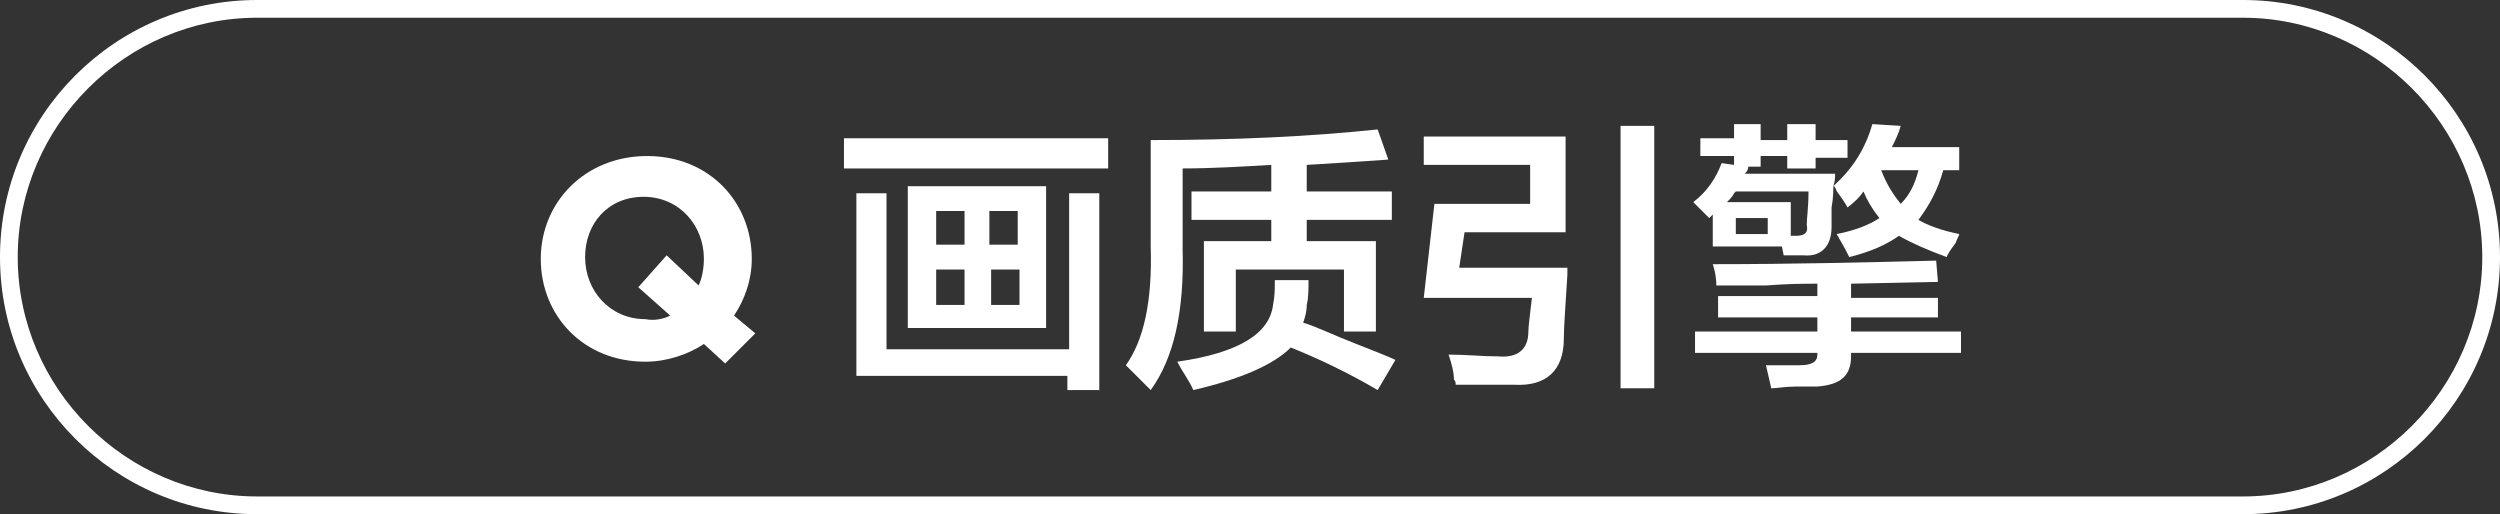
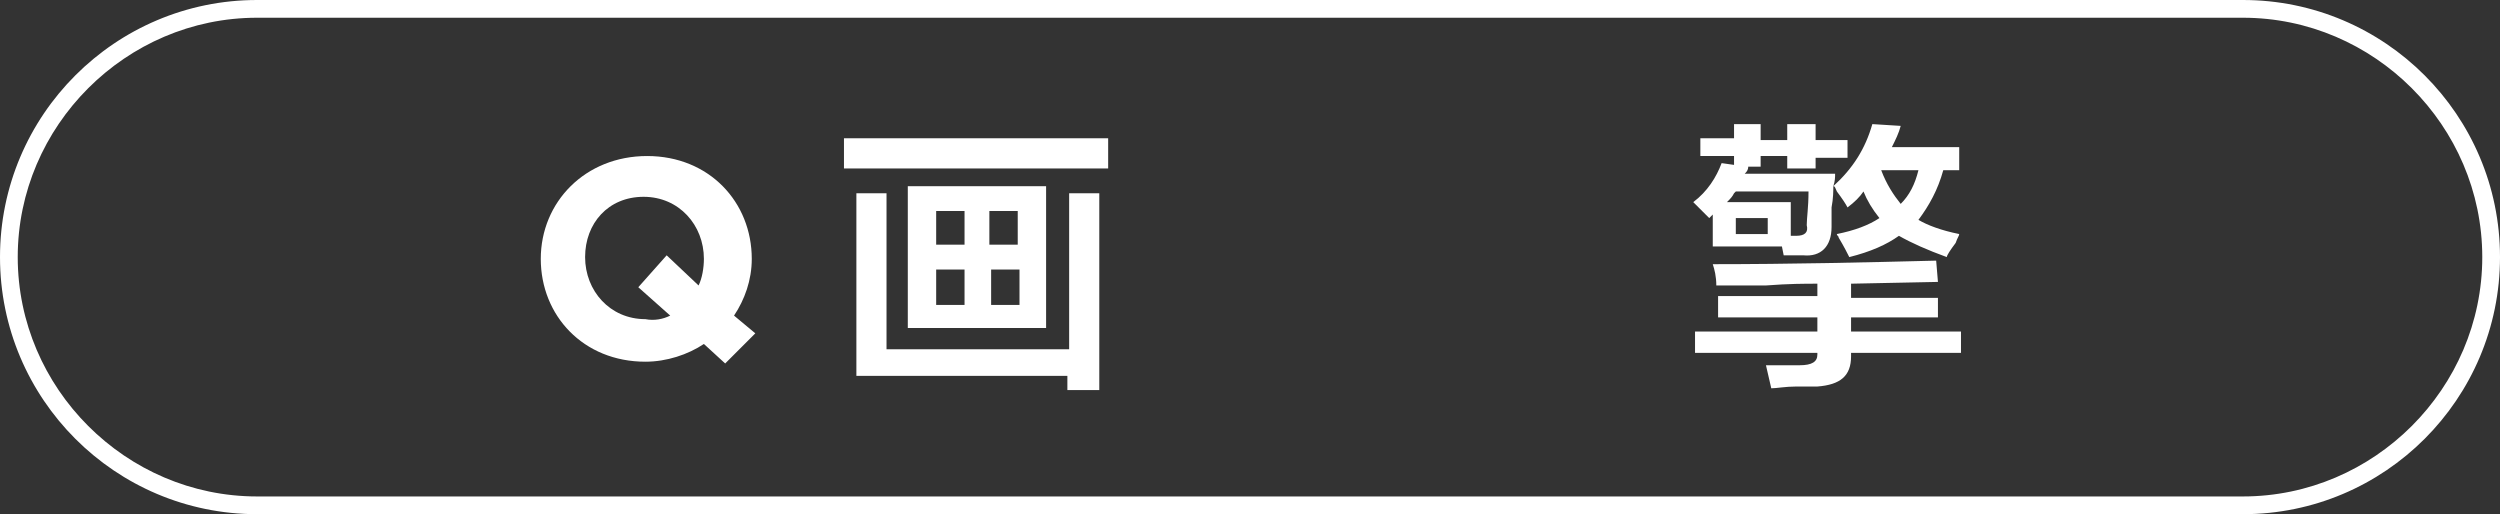
<svg xmlns="http://www.w3.org/2000/svg" version="1.1" id="图层_1" x="0px" y="0px" width="141px" height="29px" viewBox="0 0 141 29" style="enable-background:new 0 0 141 29;" xml:space="preserve">
  <rect x="0" y="0" width="141" height="29" fill="#333333" stroke="none" />
  <style type="text/css">
	.st0{fill:#FFFFFF;}
	.st1{enable-background:new    ;}
</style>
  <g>
    <path class="st0" d="M126.5,29h-112C6.5,29,0,22.5,0,14.5S6.5,0,14.5,0h112c8,0,14.5,6.5,14.5,14.5S134.5,29,126.5,29z M14.5,1   C7.1,1,1,7.1,1,14.5S7.1,28,14.5,28h112c7.4,0,13.5-6.1,13.5-13.5S133.9,1,126.5,1H14.5z" />
  </g>
  <g class="st1">
    <path class="st0" d="M40.9,20.5l-1.2-1.1c-0.9,0.6-2.1,1-3.3,1c-3.5,0-5.9-2.6-5.9-5.8v0c0-3.2,2.5-5.8,6-5.8s5.9,2.6,5.9,5.8v0   c0,1.2-0.4,2.3-1,3.2l1.2,1L40.9,20.5z M37.8,17.8L36,16.2l1.6-1.8l1.8,1.7c0.2-0.4,0.3-1,0.3-1.5v0c0-1.9-1.4-3.5-3.4-3.5   S33,12.6,33,14.5v0c0,1.9,1.4,3.5,3.4,3.5C36.9,18.1,37.4,18,37.8,17.8z" />
    <path class="st0" d="M47.6,9.5V7.8h14.9v1.7H47.6z M48.3,21.2V10.9h1.7v8.8h10.3v-8.8H62V22h-1.8v-0.8H48.3z M51.2,18.5v-8H59v8   H51.2z M52.8,11.9v1.9h1.6v-1.9H52.8z M52.8,15.2v2h1.6v-2H52.8z M57.4,11.9h-1.6v1.9h1.6V11.9z M55.9,15.2v2h1.6v-2H55.9z" />
-     <path class="st0" d="M64.9,22c-0.5-0.5-0.9-0.9-1.4-1.4c1-1.4,1.5-3.6,1.4-6.7V7.9c4.8,0,9-0.2,12.8-0.6L78.3,9   c-1.4,0.1-2.9,0.2-4.6,0.3v1.5h4.8v1.6h-4.8v1.2h3.9v5.1h-1.8v-3.5h-6.1v3.5h-1.8v-5.1h3.8v-1.2h-4.5v-1.6h4.5V9.3   c-1.7,0.1-3.4,0.2-5,0.2V14C66.8,17.6,66.2,20.2,64.9,22z M67.3,22c-0.2-0.5-0.6-1-0.9-1.6c3.5-0.5,5.2-1.6,5.4-3.2   c0.1-0.5,0.1-0.9,0.1-1.4h1.9c0,0.5,0,1-0.1,1.4c0,0.4-0.1,0.7-0.2,1c0.7,0.2,1.7,0.7,3,1.2c1,0.4,1.8,0.7,2.2,0.9L77.7,22   c-1.7-1-3.4-1.8-4.9-2.4C71.8,20.6,69.9,21.4,67.3,22z" />
-     <path class="st0" d="M82.1,21.7c0-0.1,0-0.2-0.1-0.3C82,21,81.9,20.6,81.7,20c1,0,1.9,0.1,2.8,0.1c1.1,0.1,1.7-0.4,1.7-1.4   c0-0.3,0.1-1,0.2-1.9h-6.1l0.6-5.3h5.4V9.3h-6V7.7h8v5.4h-5.7l-0.3,2h6.1c0,0.1,0,0.2,0,0.4c-0.1,1.7-0.2,2.9-0.2,3.6   c0,1.8-1,2.7-2.8,2.6C84.3,21.7,83.3,21.7,82.1,21.7z M91.4,21.9V7.1h1.9v14.8H91.4z" />
    <path class="st0" d="M95.9,8.8v-1h1.9V7h1.5v0.9h1.5V7h1.6v0.9h1.8v1h-1.8v0.6h-1.6V8.8h-1.5v0.6h-0.9h0.2c0,0.2-0.1,0.3-0.2,0.4   h5.1c0,0.2,0,0.4-0.1,0.7c1.1-1,1.8-2.1,2.2-3.5l1.6,0.1c-0.1,0.4-0.3,0.8-0.5,1.2h3.8v1.3h-0.9c-0.3,1.1-0.8,2-1.4,2.8   c0.5,0.3,1.3,0.6,2.3,0.8c0,0.1-0.1,0.2-0.2,0.5c-0.3,0.4-0.5,0.7-0.5,0.8c-1.1-0.4-2-0.8-2.7-1.2c-0.7,0.5-1.6,0.9-2.8,1.2   c-0.1-0.2-0.3-0.6-0.6-1.1c0-0.1-0.1-0.1-0.1-0.2c1-0.2,1.8-0.5,2.4-0.9c-0.4-0.5-0.7-1-0.9-1.5c-0.2,0.3-0.5,0.6-0.9,0.9   c-0.1-0.2-0.3-0.5-0.6-0.9c-0.1-0.2-0.1-0.3-0.2-0.3c0,0.2,0,0.7-0.1,1.2c0,0.5,0,0.9,0,1.1c0,1.1-0.6,1.7-1.6,1.6   c-0.3,0-0.7,0-1.1,0l-0.1-0.5h-3.9v-1.8l-0.2,0.2c-0.3-0.3-0.6-0.6-0.9-0.9c0.8-0.6,1.3-1.4,1.6-2.2l0.7,0.1V8.8H95.9z M96.9,17.8   v-1.1h5.6V16c-0.7,0-1.6,0-2.9,0.1c-1.2,0-2.2,0-2.8,0c0-0.5-0.1-0.9-0.2-1.2c4.4,0,8.6-0.1,12.6-0.2l0.1,1.2l-4.9,0.1v0.8h4.9v1.1   h-4.9v0.8h6.2v1.2h-6.2v0.2c0,1.1-0.6,1.6-1.9,1.7c-0.2,0-0.6,0-1.2,0c-0.6,0-1.1,0.1-1.4,0.1c-0.1-0.4-0.2-0.9-0.3-1.3   c0.8,0,1.4,0,1.9,0c0.7,0,1-0.2,1-0.6v-0.1h-6.9v-1.2h6.9v-0.8H96.9z M97.9,10.8c0,0-0.1,0.1-0.1,0.1c-0.1,0.2-0.2,0.3-0.4,0.5h3.6   v1.9h0.3c0.5,0,0.7-0.2,0.6-0.6c0-0.4,0.1-1,0.1-1.9H97.9z M97.9,12.3v0.9h1.8v-0.9H97.9z M106.1,9.6c0.3,0.8,0.7,1.4,1.1,1.9   c0.5-0.5,0.8-1.1,1-1.9H106.1z" />
  </g>
</svg>